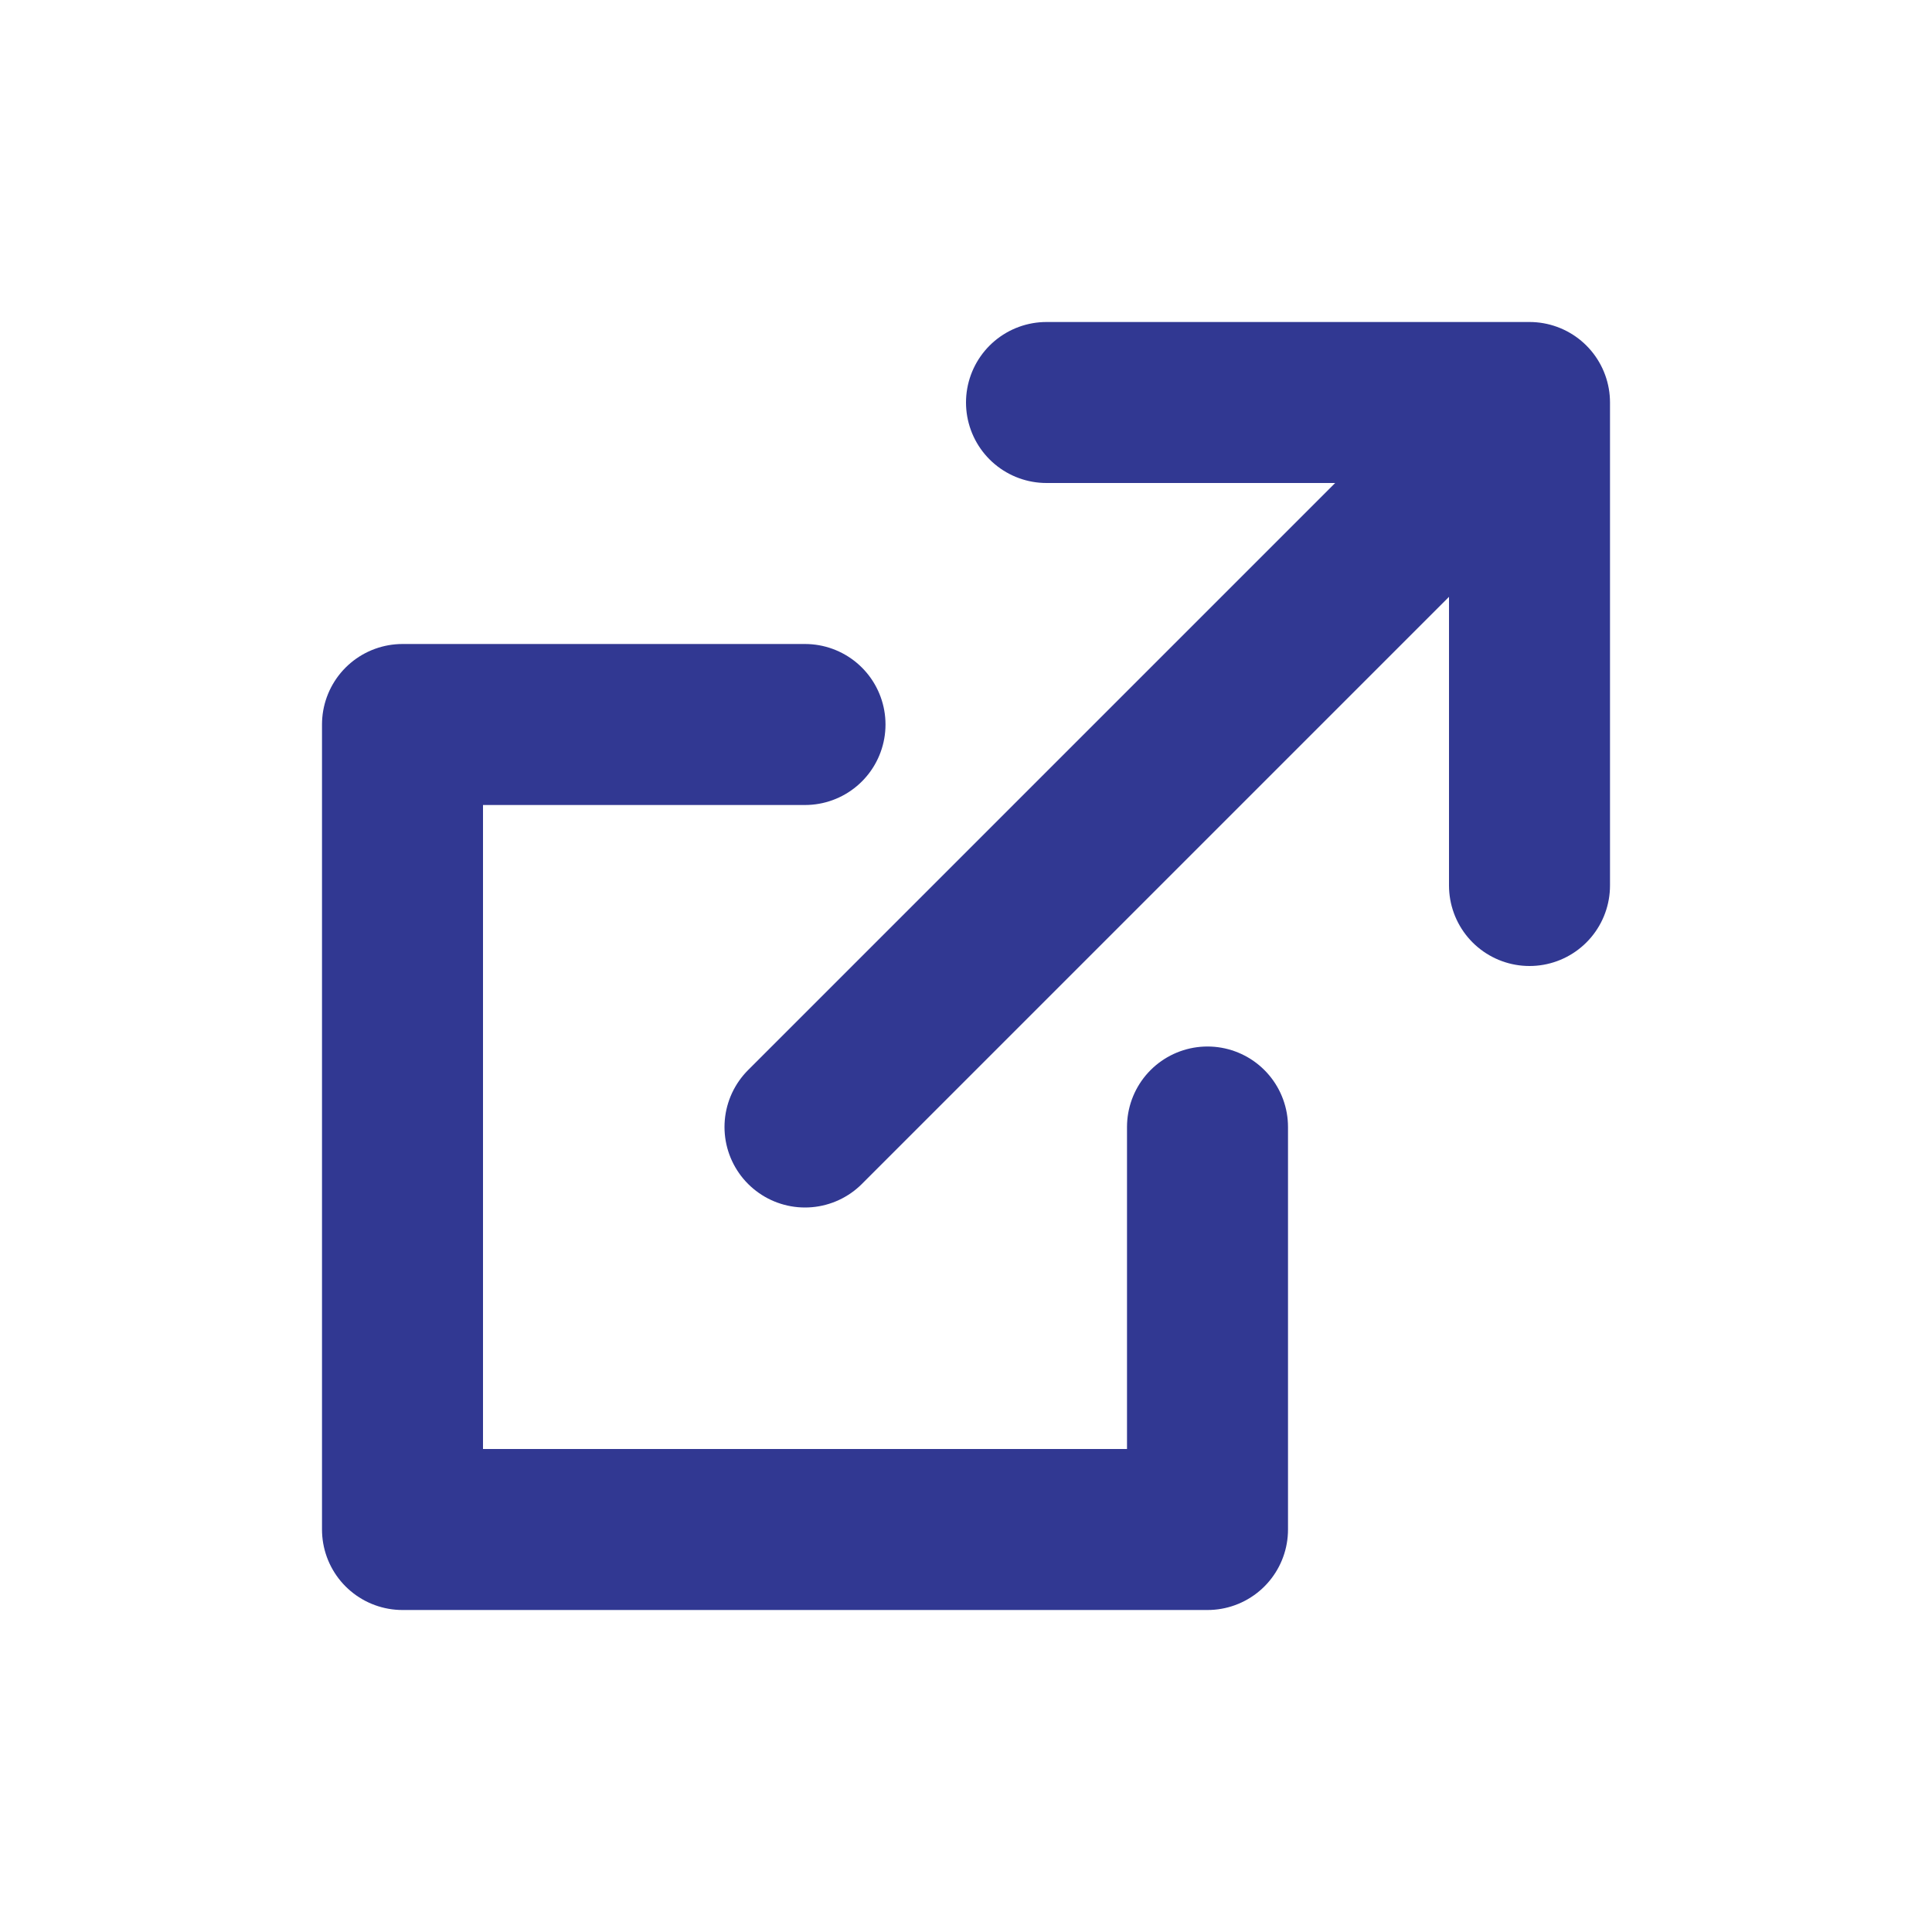
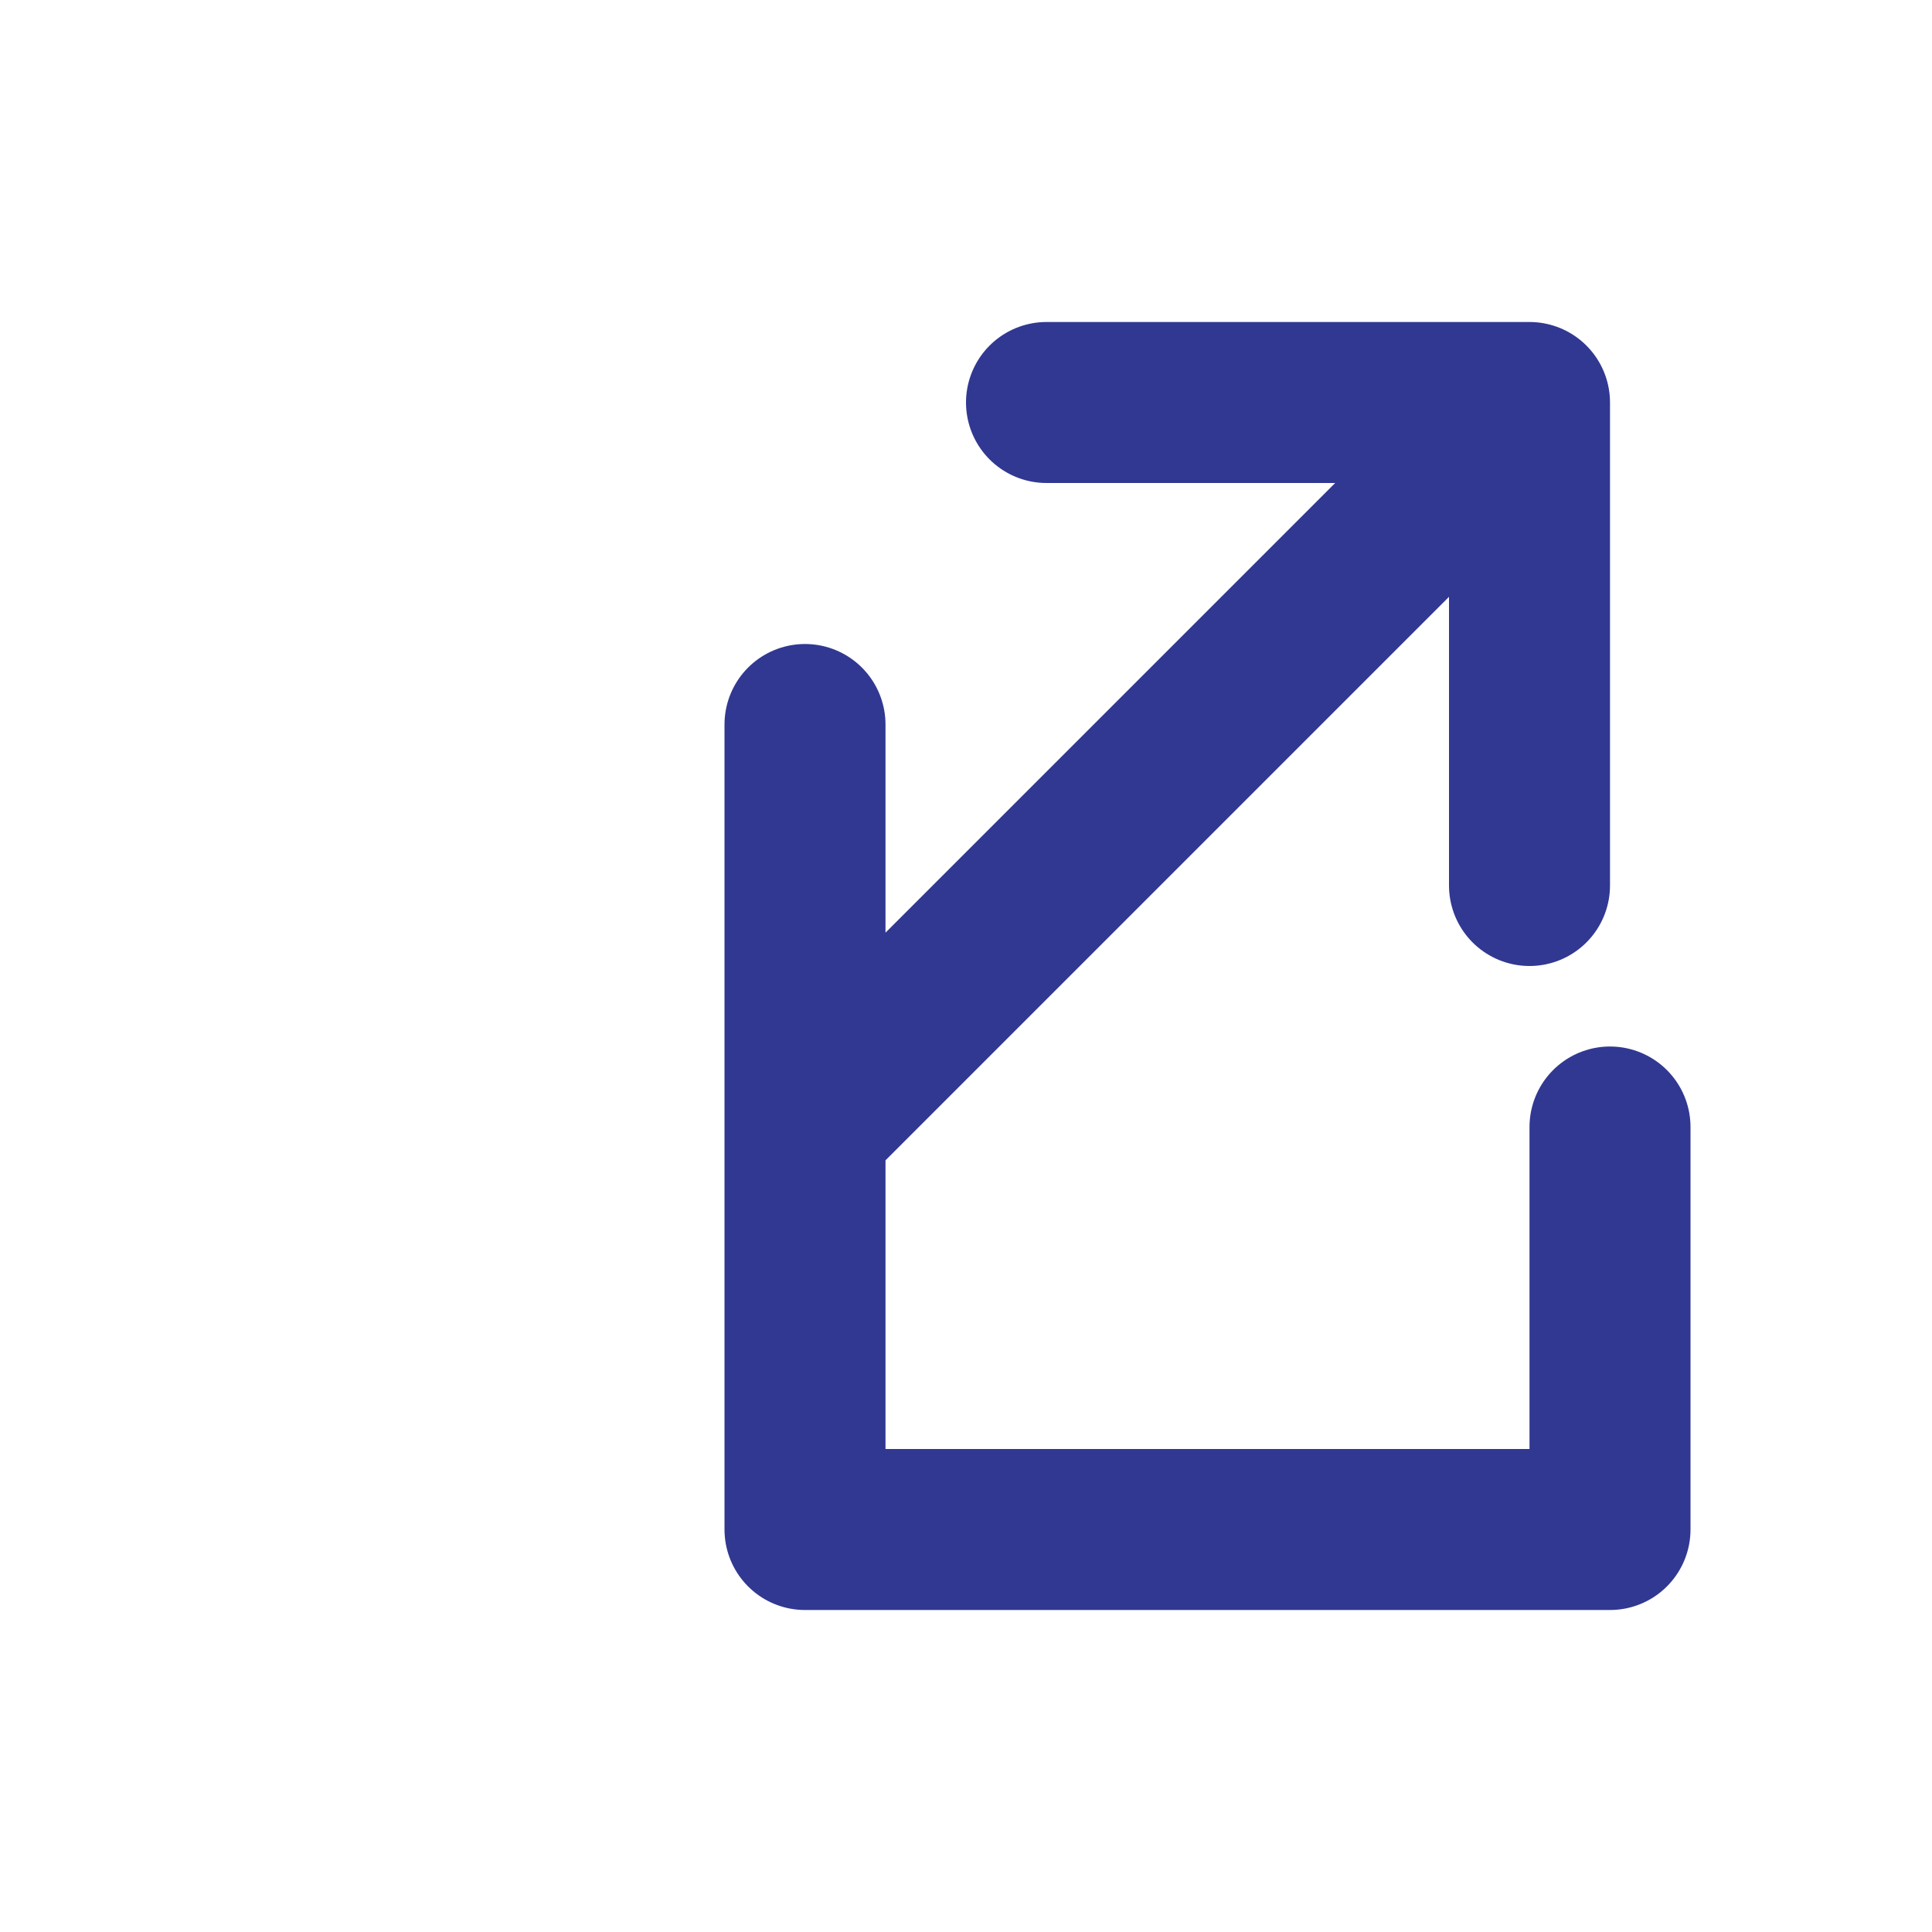
<svg xmlns="http://www.w3.org/2000/svg" fill="none" height="24" viewBox="0 0 24 24" width="24">
-   <path d="m13 5h6m0 0v6m0-6-9 9m0-5h-5v10h10v-5" stroke="#313892" stroke-linecap="round" stroke-linejoin="round" stroke-width="2" />
+   <path d="m13 5h6m0 0v6m0-6-9 9m0-5v10h10v-5" stroke="#313892" stroke-linecap="round" stroke-linejoin="round" stroke-width="2" />
</svg>